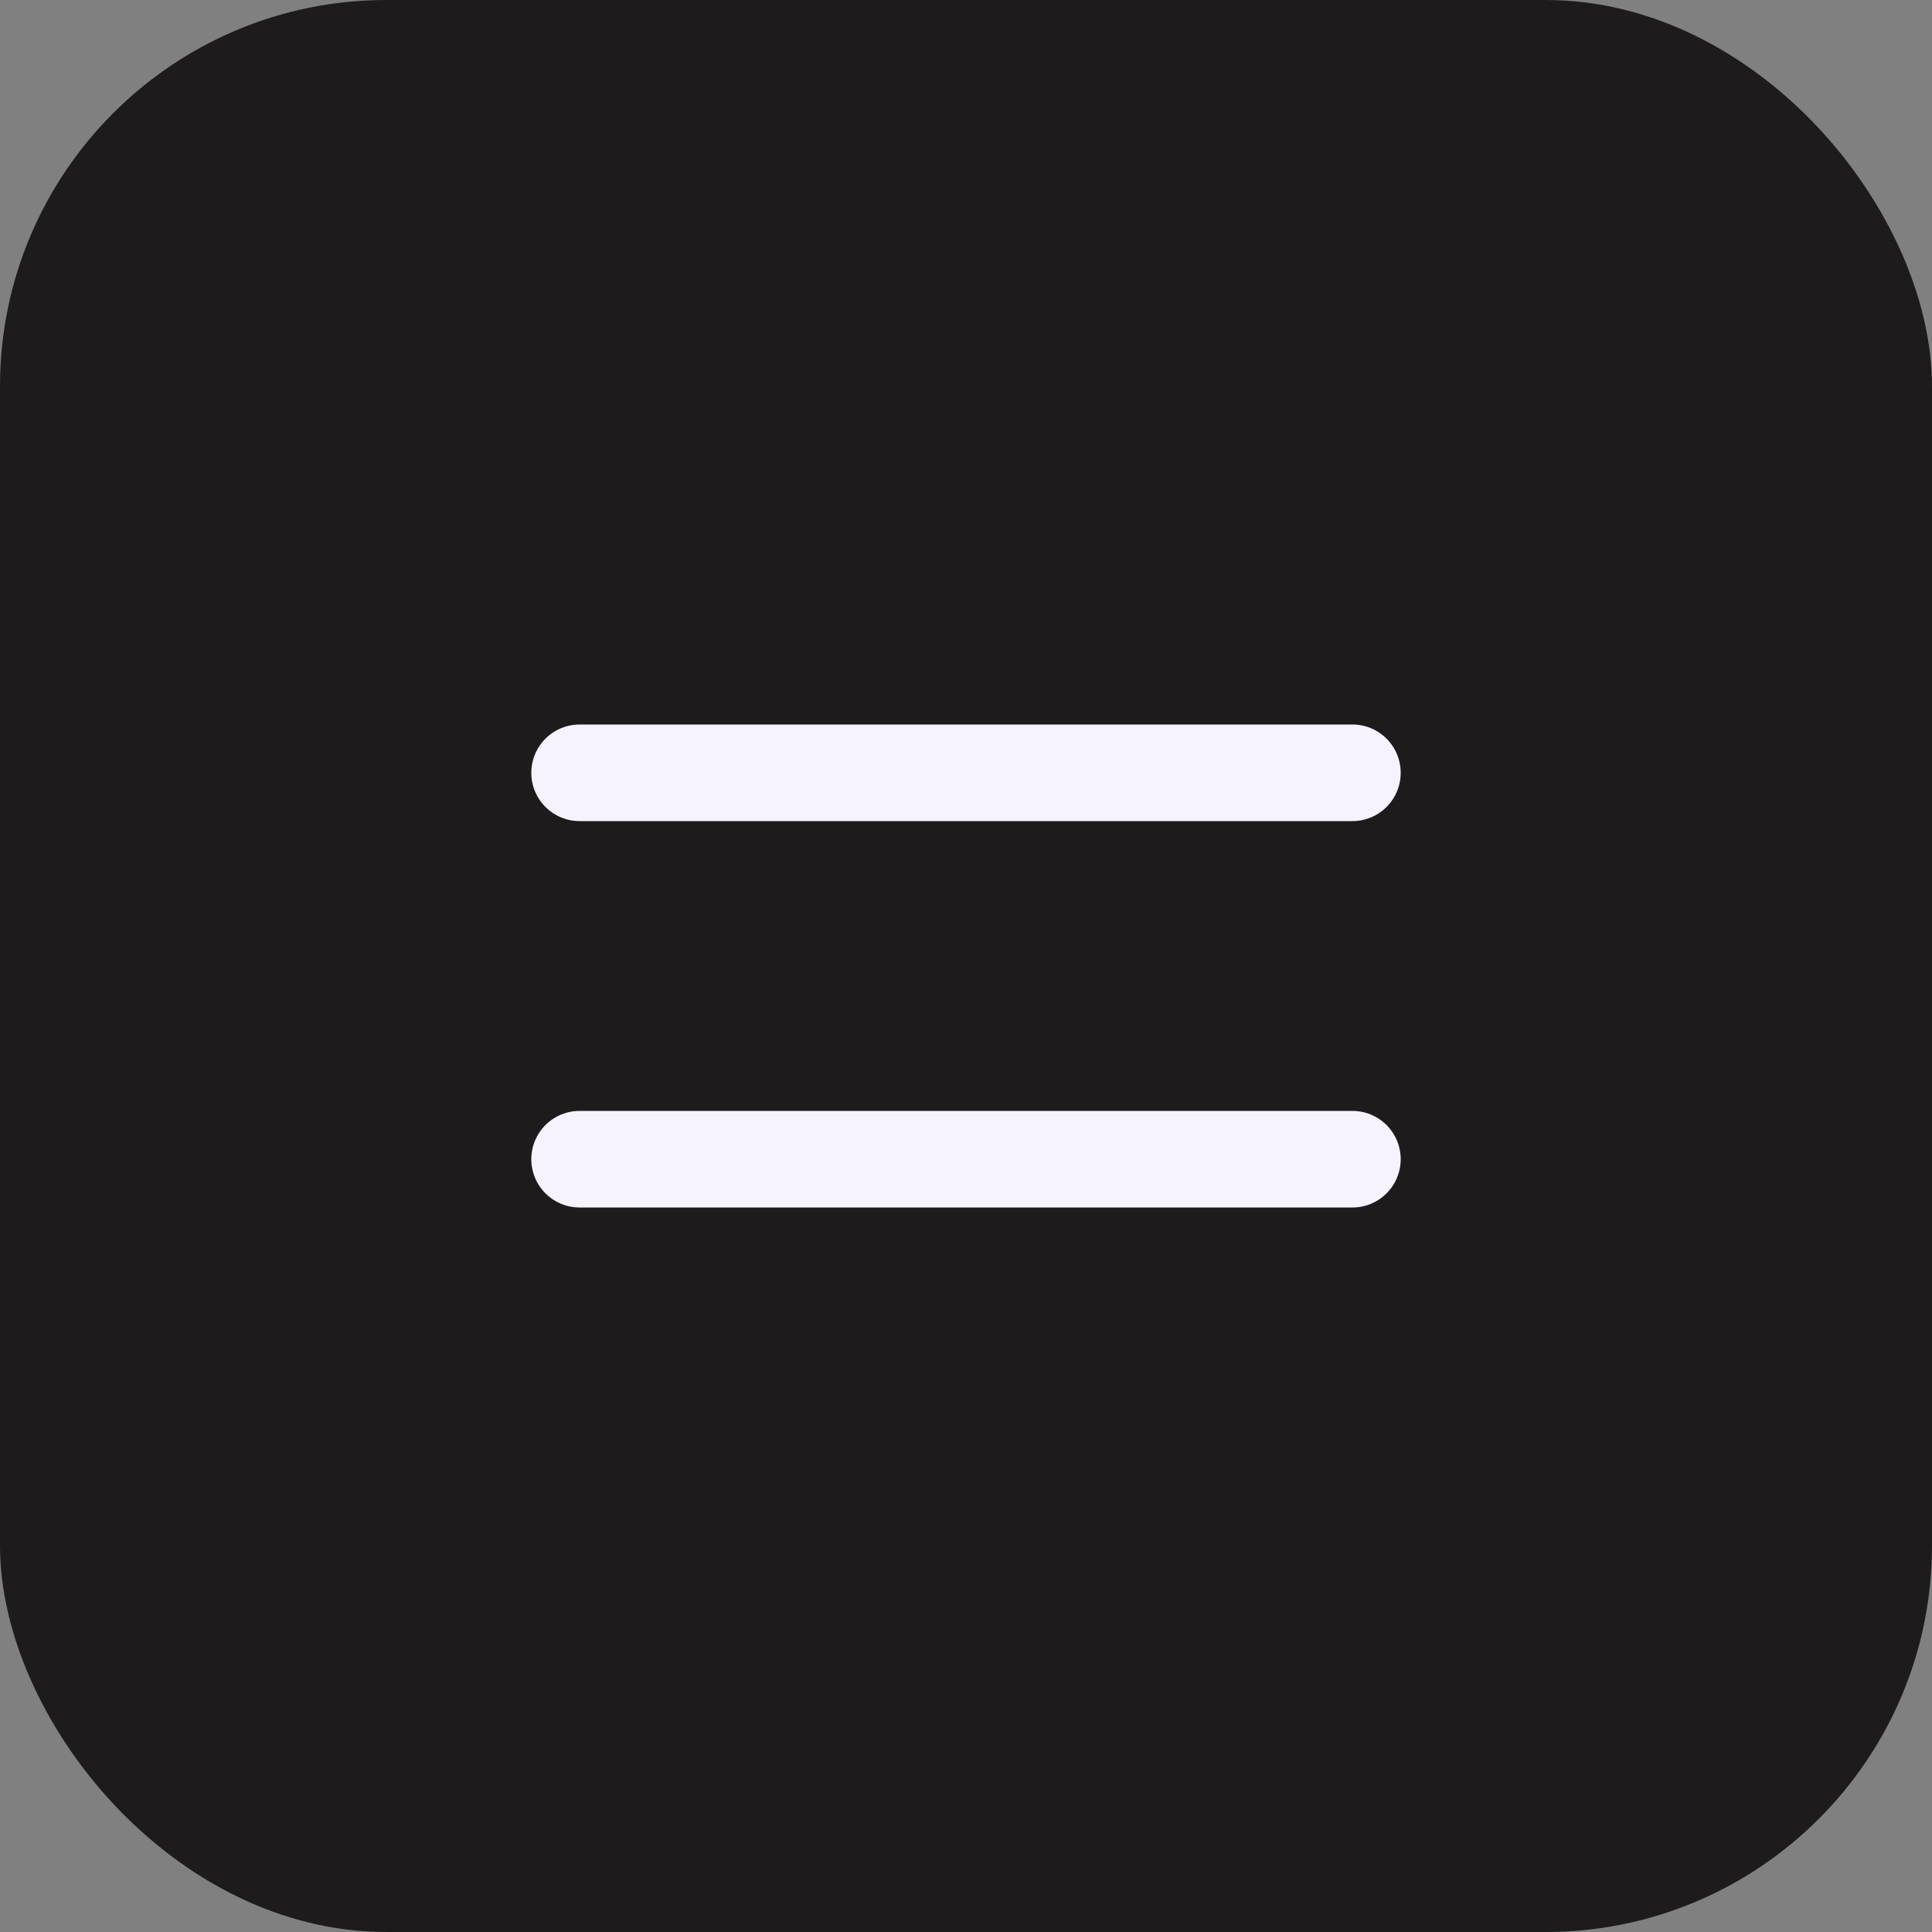
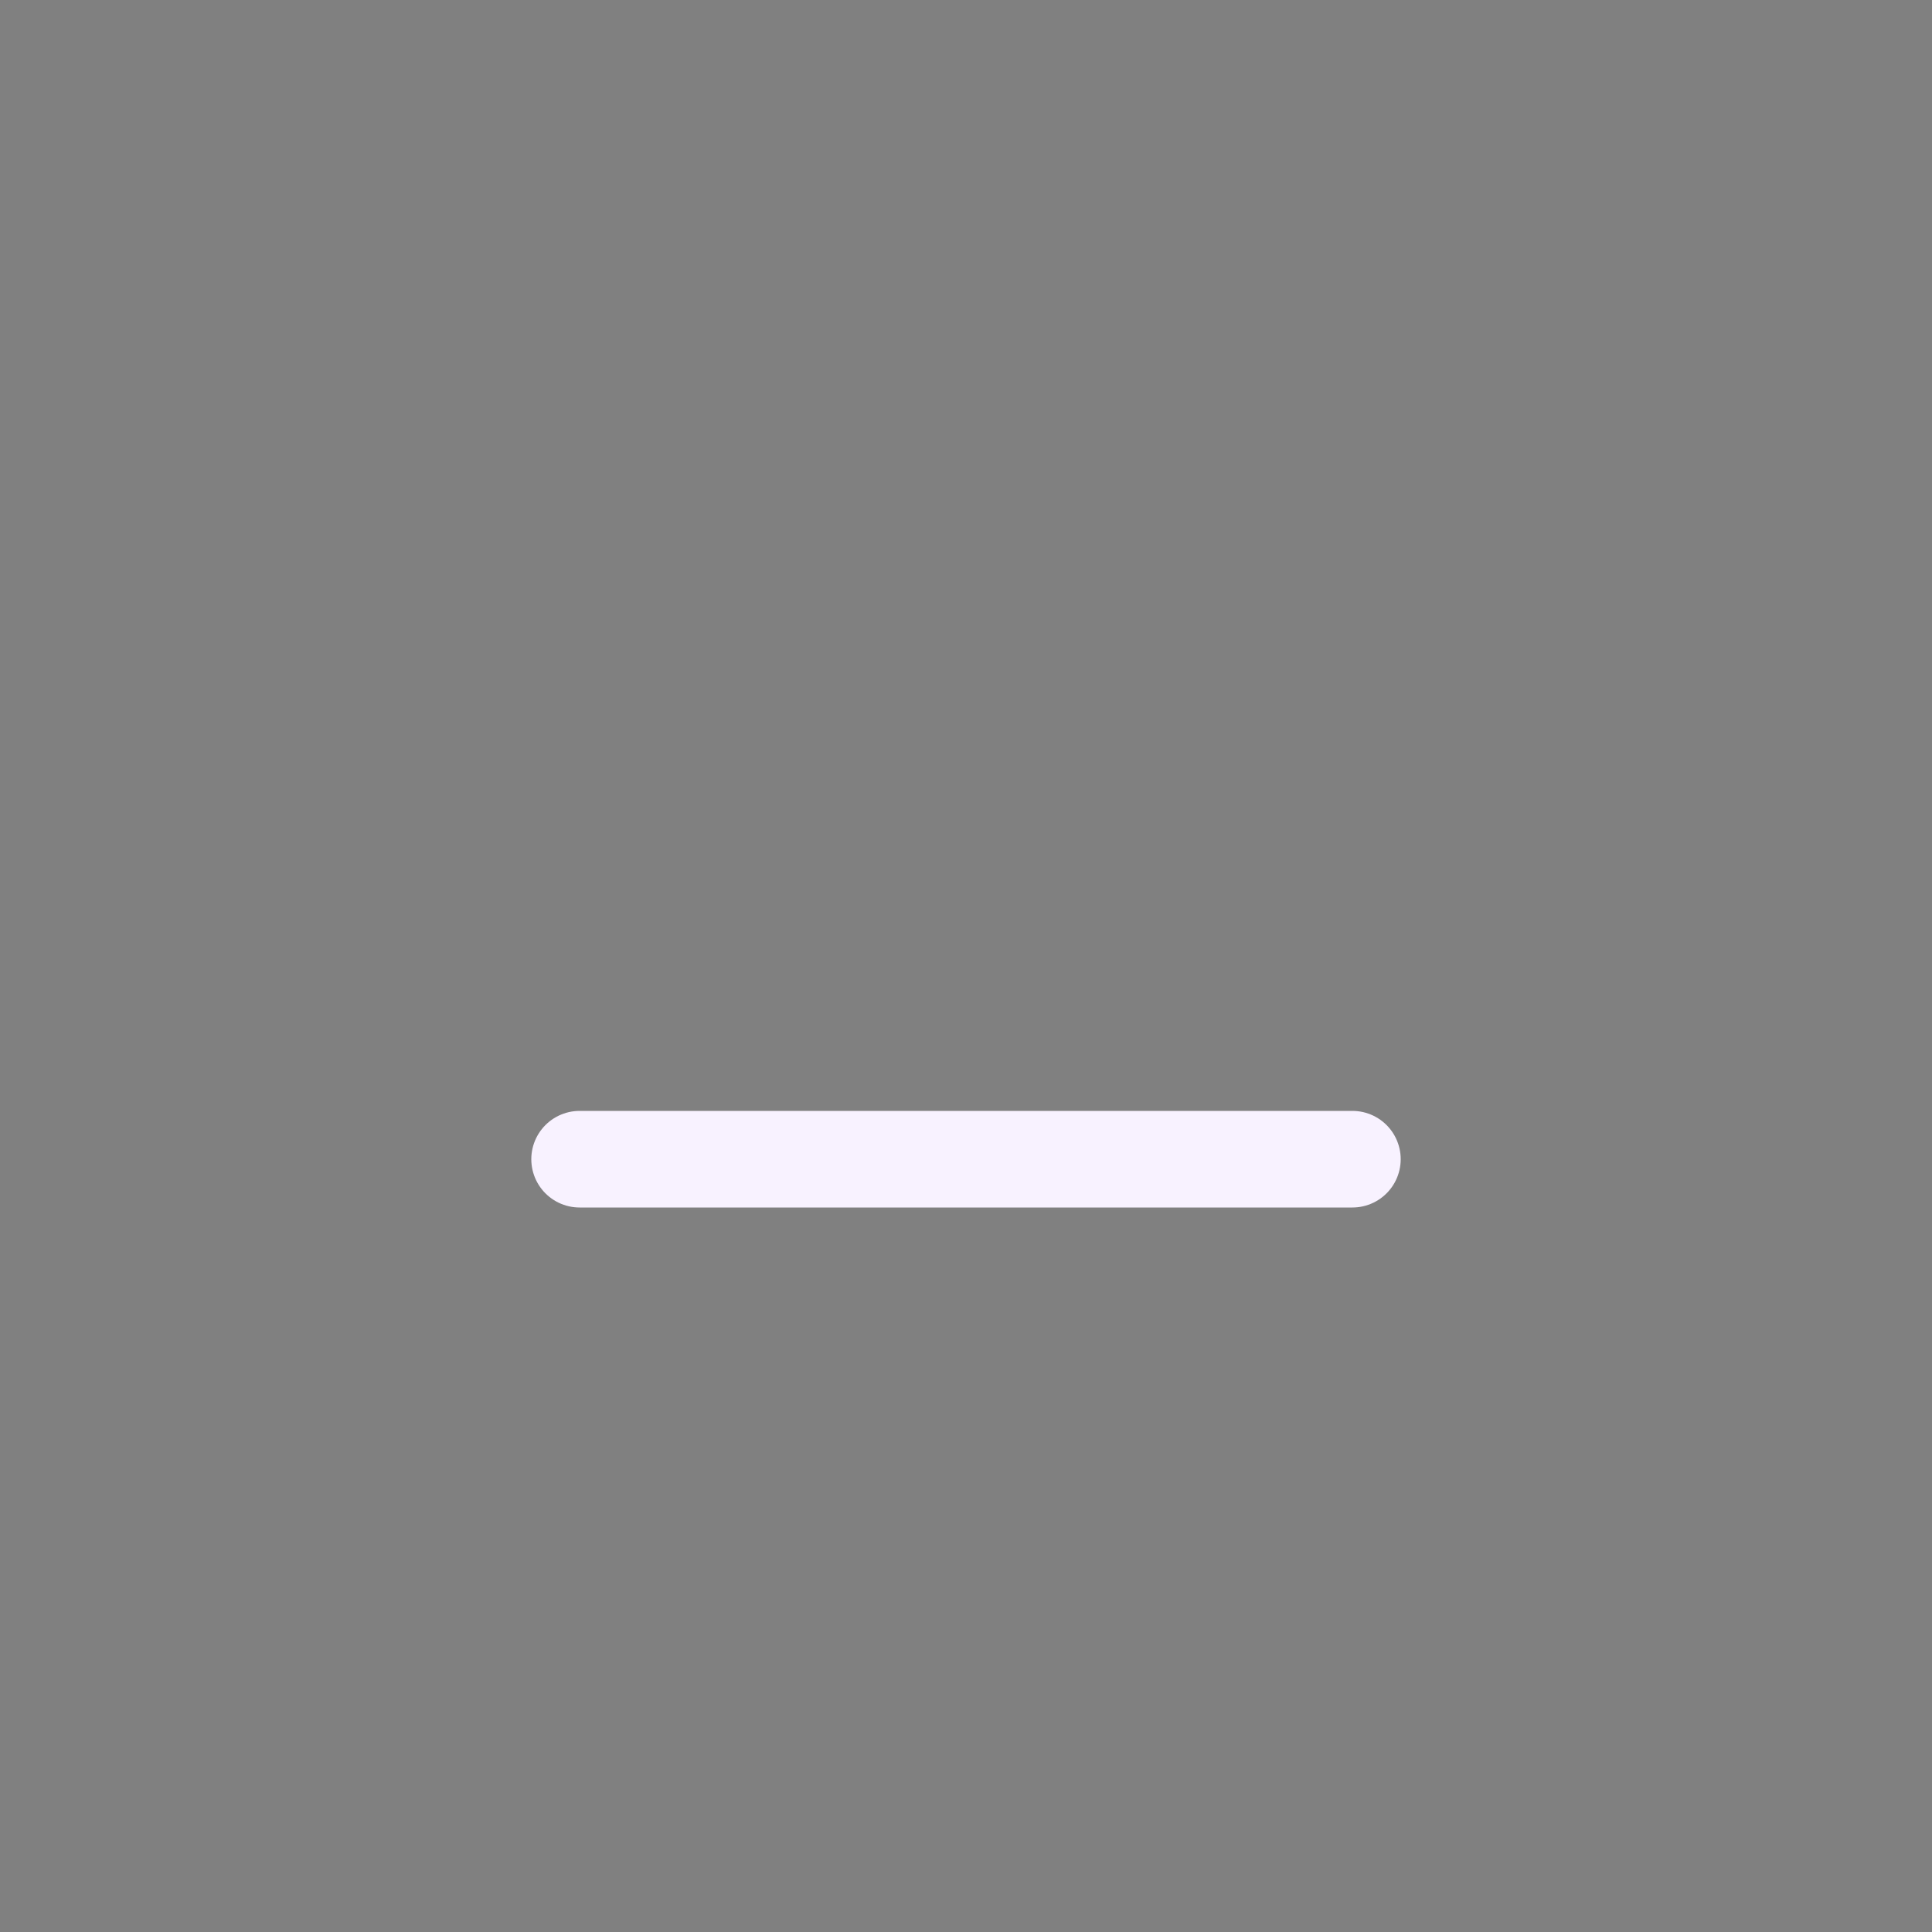
<svg xmlns="http://www.w3.org/2000/svg" width="40" height="40" viewBox="0 0 40 40" fill="none">
  <rect x="0" y="0" width="40" height="40" fill="#808080" stroke="none" />
-   <rect width="40" height="40" rx="8" fill="#1D1B1B" />
-   <path d="M12 16H28" stroke="#F8F2FF" stroke-width="2" stroke-linecap="round" />
  <path d="M12 24H28" stroke="#F8F2FF" stroke-width="2" stroke-linecap="round" />
</svg>